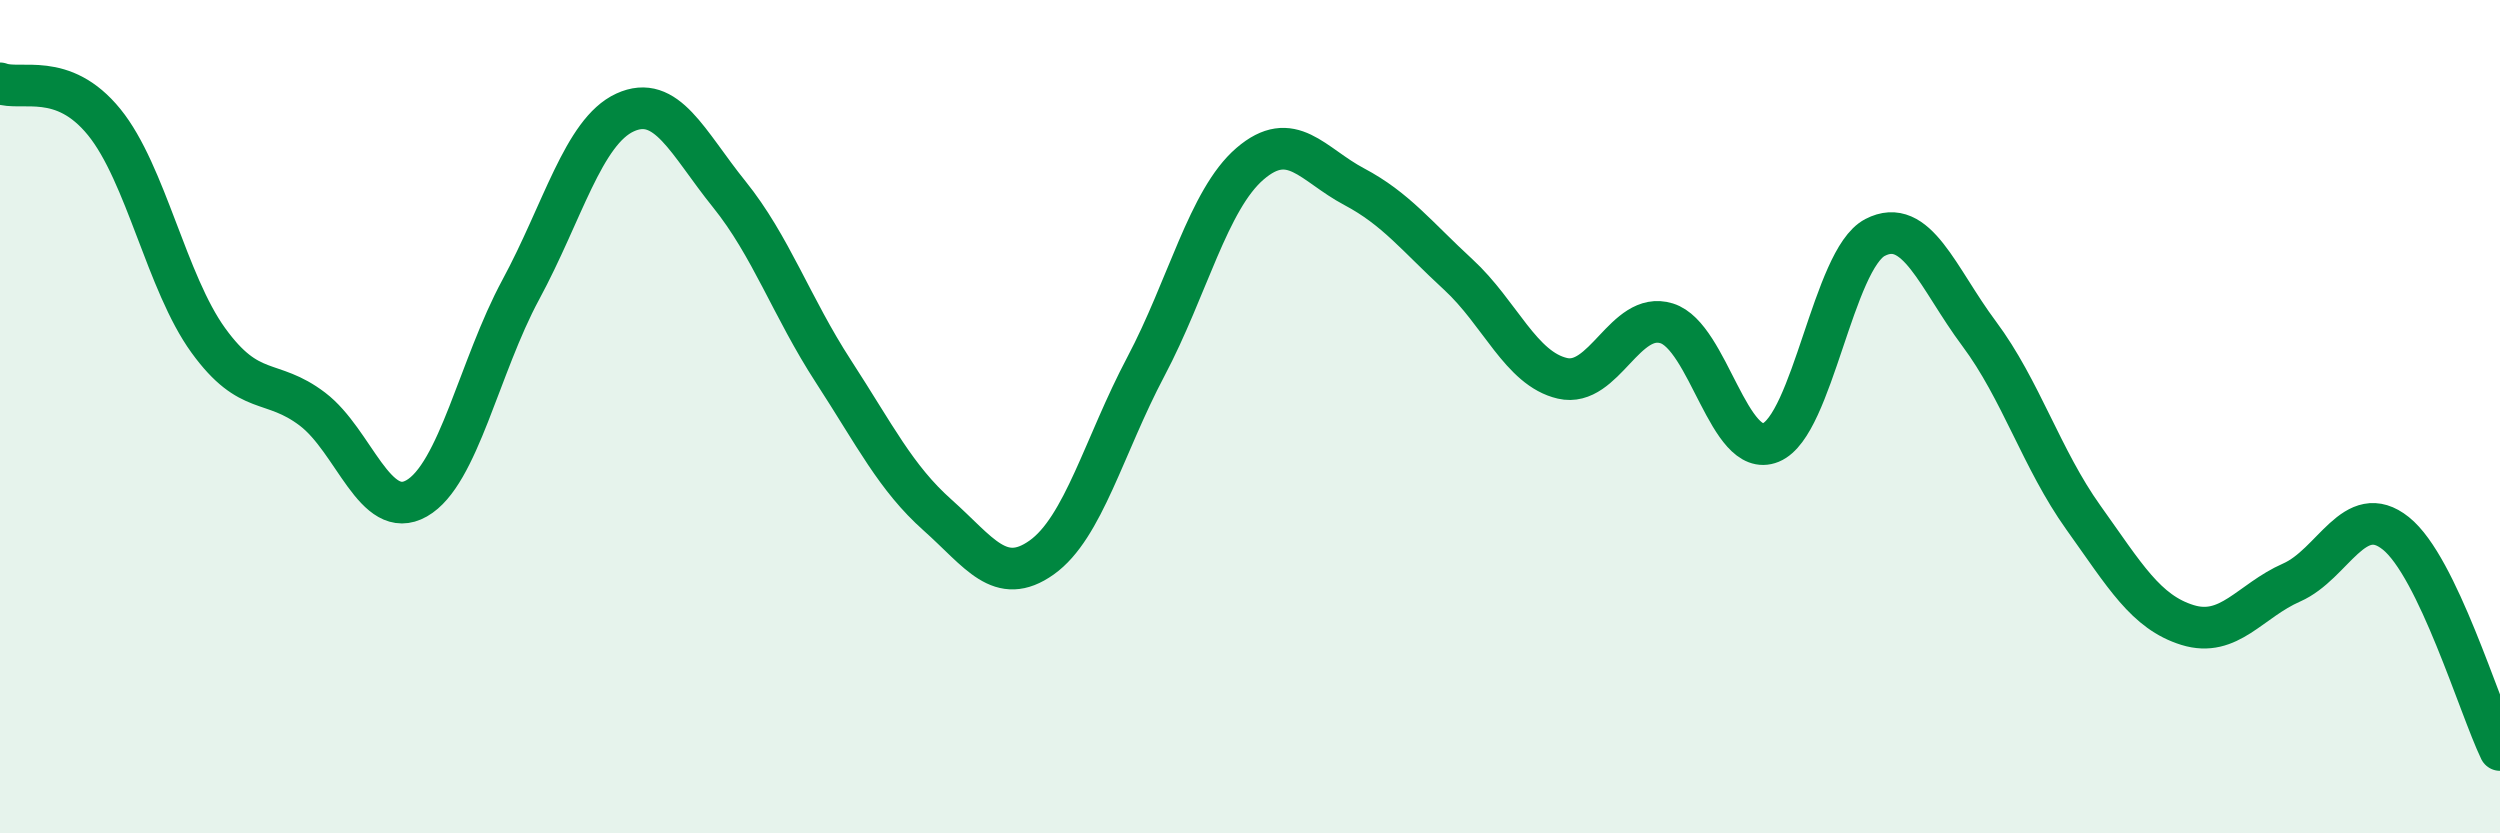
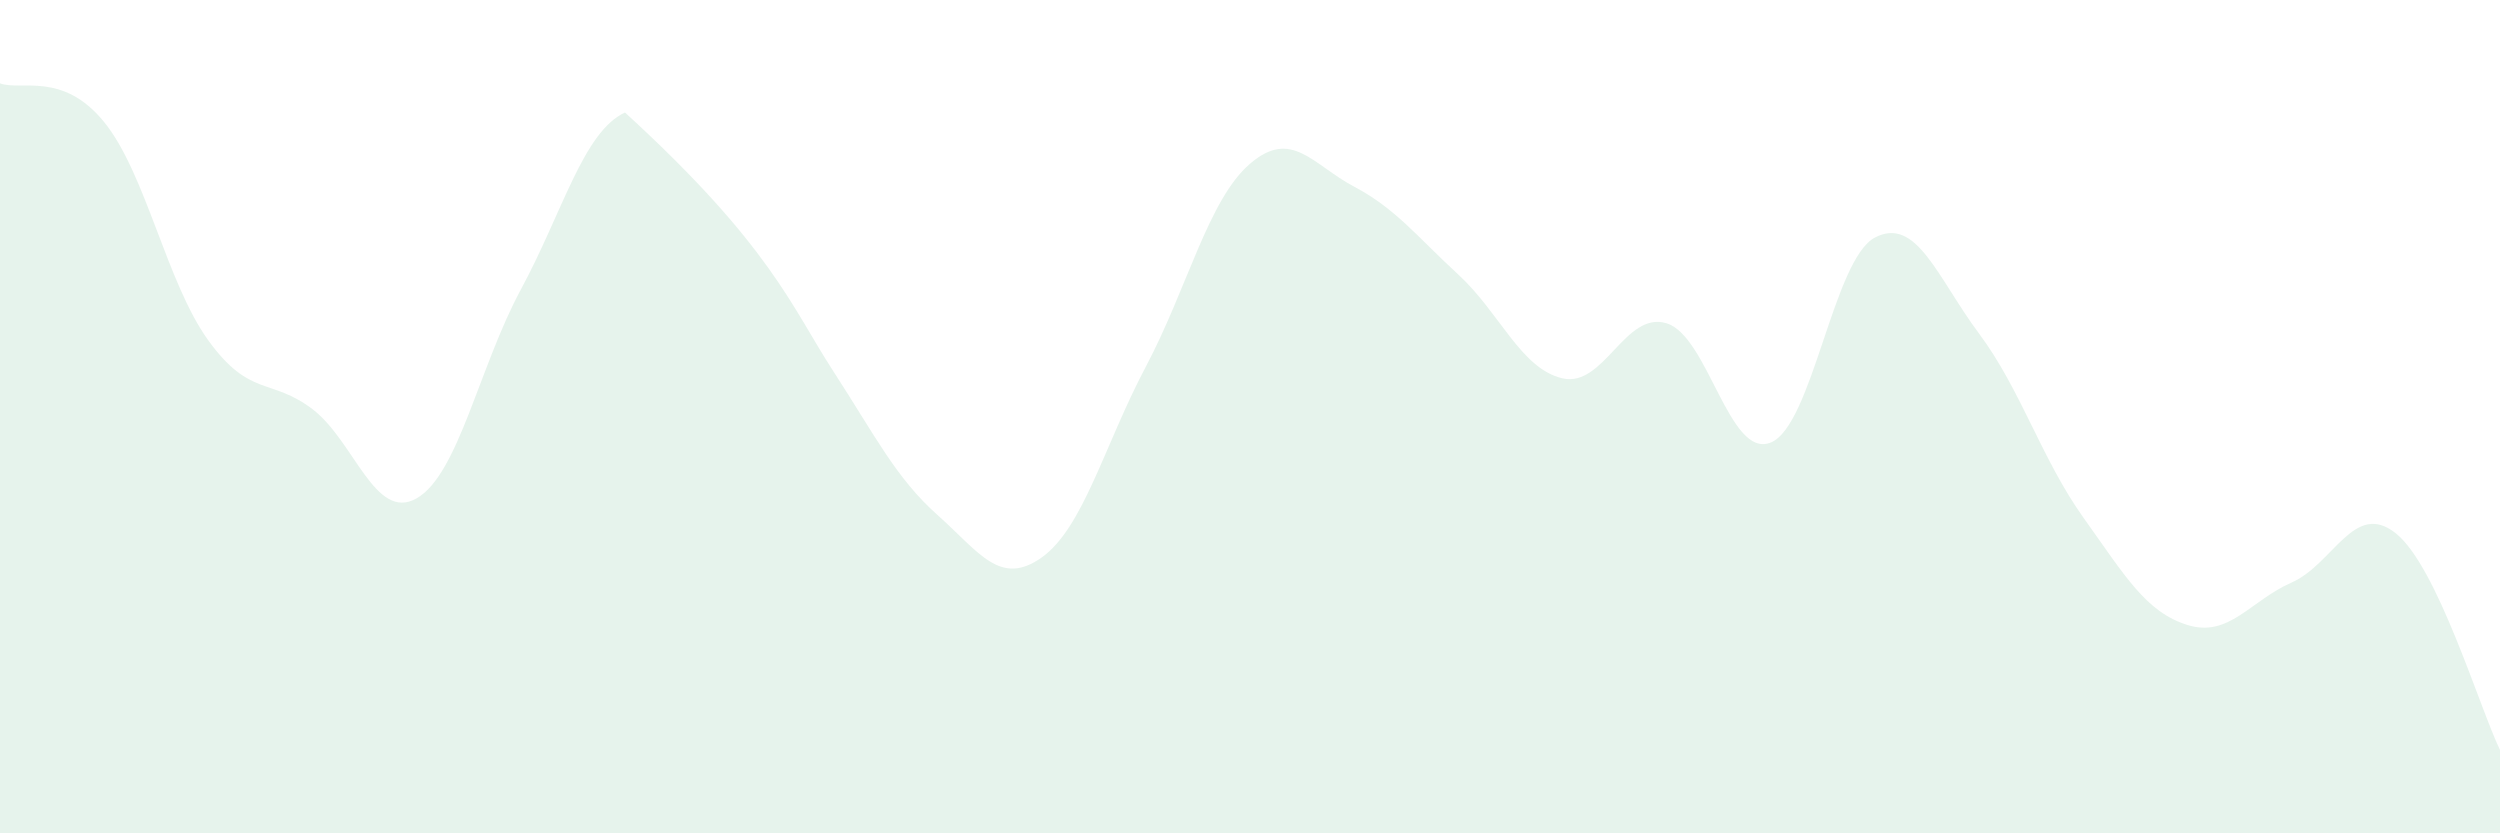
<svg xmlns="http://www.w3.org/2000/svg" width="60" height="20" viewBox="0 0 60 20">
-   <path d="M 0,2 C 0.5,2.19 1.5,1.7 2.5,2.93 C 3.5,4.16 4,6.79 5,8.17 C 6,9.55 6.5,9.06 7.5,9.82 C 8.5,10.58 9,12.53 10,11.96 C 11,11.39 11.5,8.8 12.5,6.95 C 13.5,5.1 14,3.16 15,2.7 C 16,2.24 16.5,3.42 17.5,4.66 C 18.5,5.9 19,7.37 20,8.91 C 21,10.45 21.5,11.47 22.5,12.36 C 23.5,13.25 24,14.09 25,13.38 C 26,12.67 26.5,10.69 27.5,8.8 C 28.5,6.91 29,4.79 30,3.93 C 31,3.07 31.5,3.95 32.5,4.48 C 33.5,5.01 34,5.67 35,6.59 C 36,7.51 36.5,8.85 37.5,9.08 C 38.5,9.31 39,7.45 40,7.76 C 41,8.07 41.5,11.03 42.5,10.62 C 43.5,10.21 44,6.22 45,5.7 C 46,5.18 46.5,6.67 47.5,8.01 C 48.5,9.35 49,11.02 50,12.42 C 51,13.82 51.5,14.69 52.5,15 C 53.5,15.31 54,14.42 55,13.98 C 56,13.54 56.5,12 57.5,12.8 C 58.5,13.6 59.5,16.96 60,18L60 20L0 20Z" fill="#008740" opacity="0.1" stroke-linecap="round" stroke-linejoin="round" />
-   <path d="M 0,2 C 0.5,2.19 1.5,1.7 2.5,2.93 C 3.5,4.16 4,6.79 5,8.17 C 6,9.55 6.5,9.06 7.5,9.82 C 8.5,10.58 9,12.53 10,11.96 C 11,11.39 11.5,8.8 12.5,6.95 C 13.5,5.1 14,3.16 15,2.7 C 16,2.24 16.5,3.42 17.5,4.66 C 18.5,5.9 19,7.37 20,8.91 C 21,10.45 21.5,11.47 22.5,12.36 C 23.5,13.25 24,14.09 25,13.38 C 26,12.67 26.5,10.69 27.5,8.8 C 28.5,6.91 29,4.79 30,3.93 C 31,3.07 31.5,3.95 32.5,4.48 C 33.5,5.01 34,5.67 35,6.59 C 36,7.51 36.5,8.85 37.5,9.08 C 38.5,9.31 39,7.45 40,7.76 C 41,8.07 41.5,11.03 42.5,10.62 C 43.5,10.21 44,6.22 45,5.7 C 46,5.18 46.5,6.67 47.5,8.01 C 48.5,9.35 49,11.02 50,12.42 C 51,13.82 51.5,14.69 52.5,15 C 53.5,15.31 54,14.42 55,13.98 C 56,13.54 56.5,12 57.5,12.8 C 58.5,13.6 59.5,16.96 60,18" stroke="#008740" stroke-width="1" fill="none" stroke-linecap="round" stroke-linejoin="round" />
+   <path d="M 0,2 C 0.5,2.19 1.5,1.7 2.5,2.93 C 3.5,4.16 4,6.79 5,8.17 C 6,9.55 6.5,9.06 7.5,9.82 C 8.5,10.58 9,12.53 10,11.96 C 11,11.39 11.5,8.8 12.5,6.95 C 13.5,5.1 14,3.16 15,2.7 C 18.5,5.9 19,7.37 20,8.91 C 21,10.45 21.5,11.47 22.5,12.36 C 23.5,13.25 24,14.09 25,13.38 C 26,12.67 26.5,10.69 27.5,8.8 C 28.5,6.91 29,4.79 30,3.93 C 31,3.07 31.5,3.95 32.5,4.48 C 33.5,5.01 34,5.67 35,6.59 C 36,7.51 36.5,8.85 37.5,9.08 C 38.5,9.31 39,7.45 40,7.76 C 41,8.07 41.5,11.03 42.5,10.62 C 43.5,10.21 44,6.22 45,5.7 C 46,5.18 46.5,6.67 47.5,8.01 C 48.5,9.35 49,11.02 50,12.42 C 51,13.82 51.5,14.69 52.5,15 C 53.5,15.31 54,14.42 55,13.98 C 56,13.54 56.5,12 57.5,12.8 C 58.5,13.6 59.5,16.96 60,18L60 20L0 20Z" fill="#008740" opacity="0.1" stroke-linecap="round" stroke-linejoin="round" />
</svg>